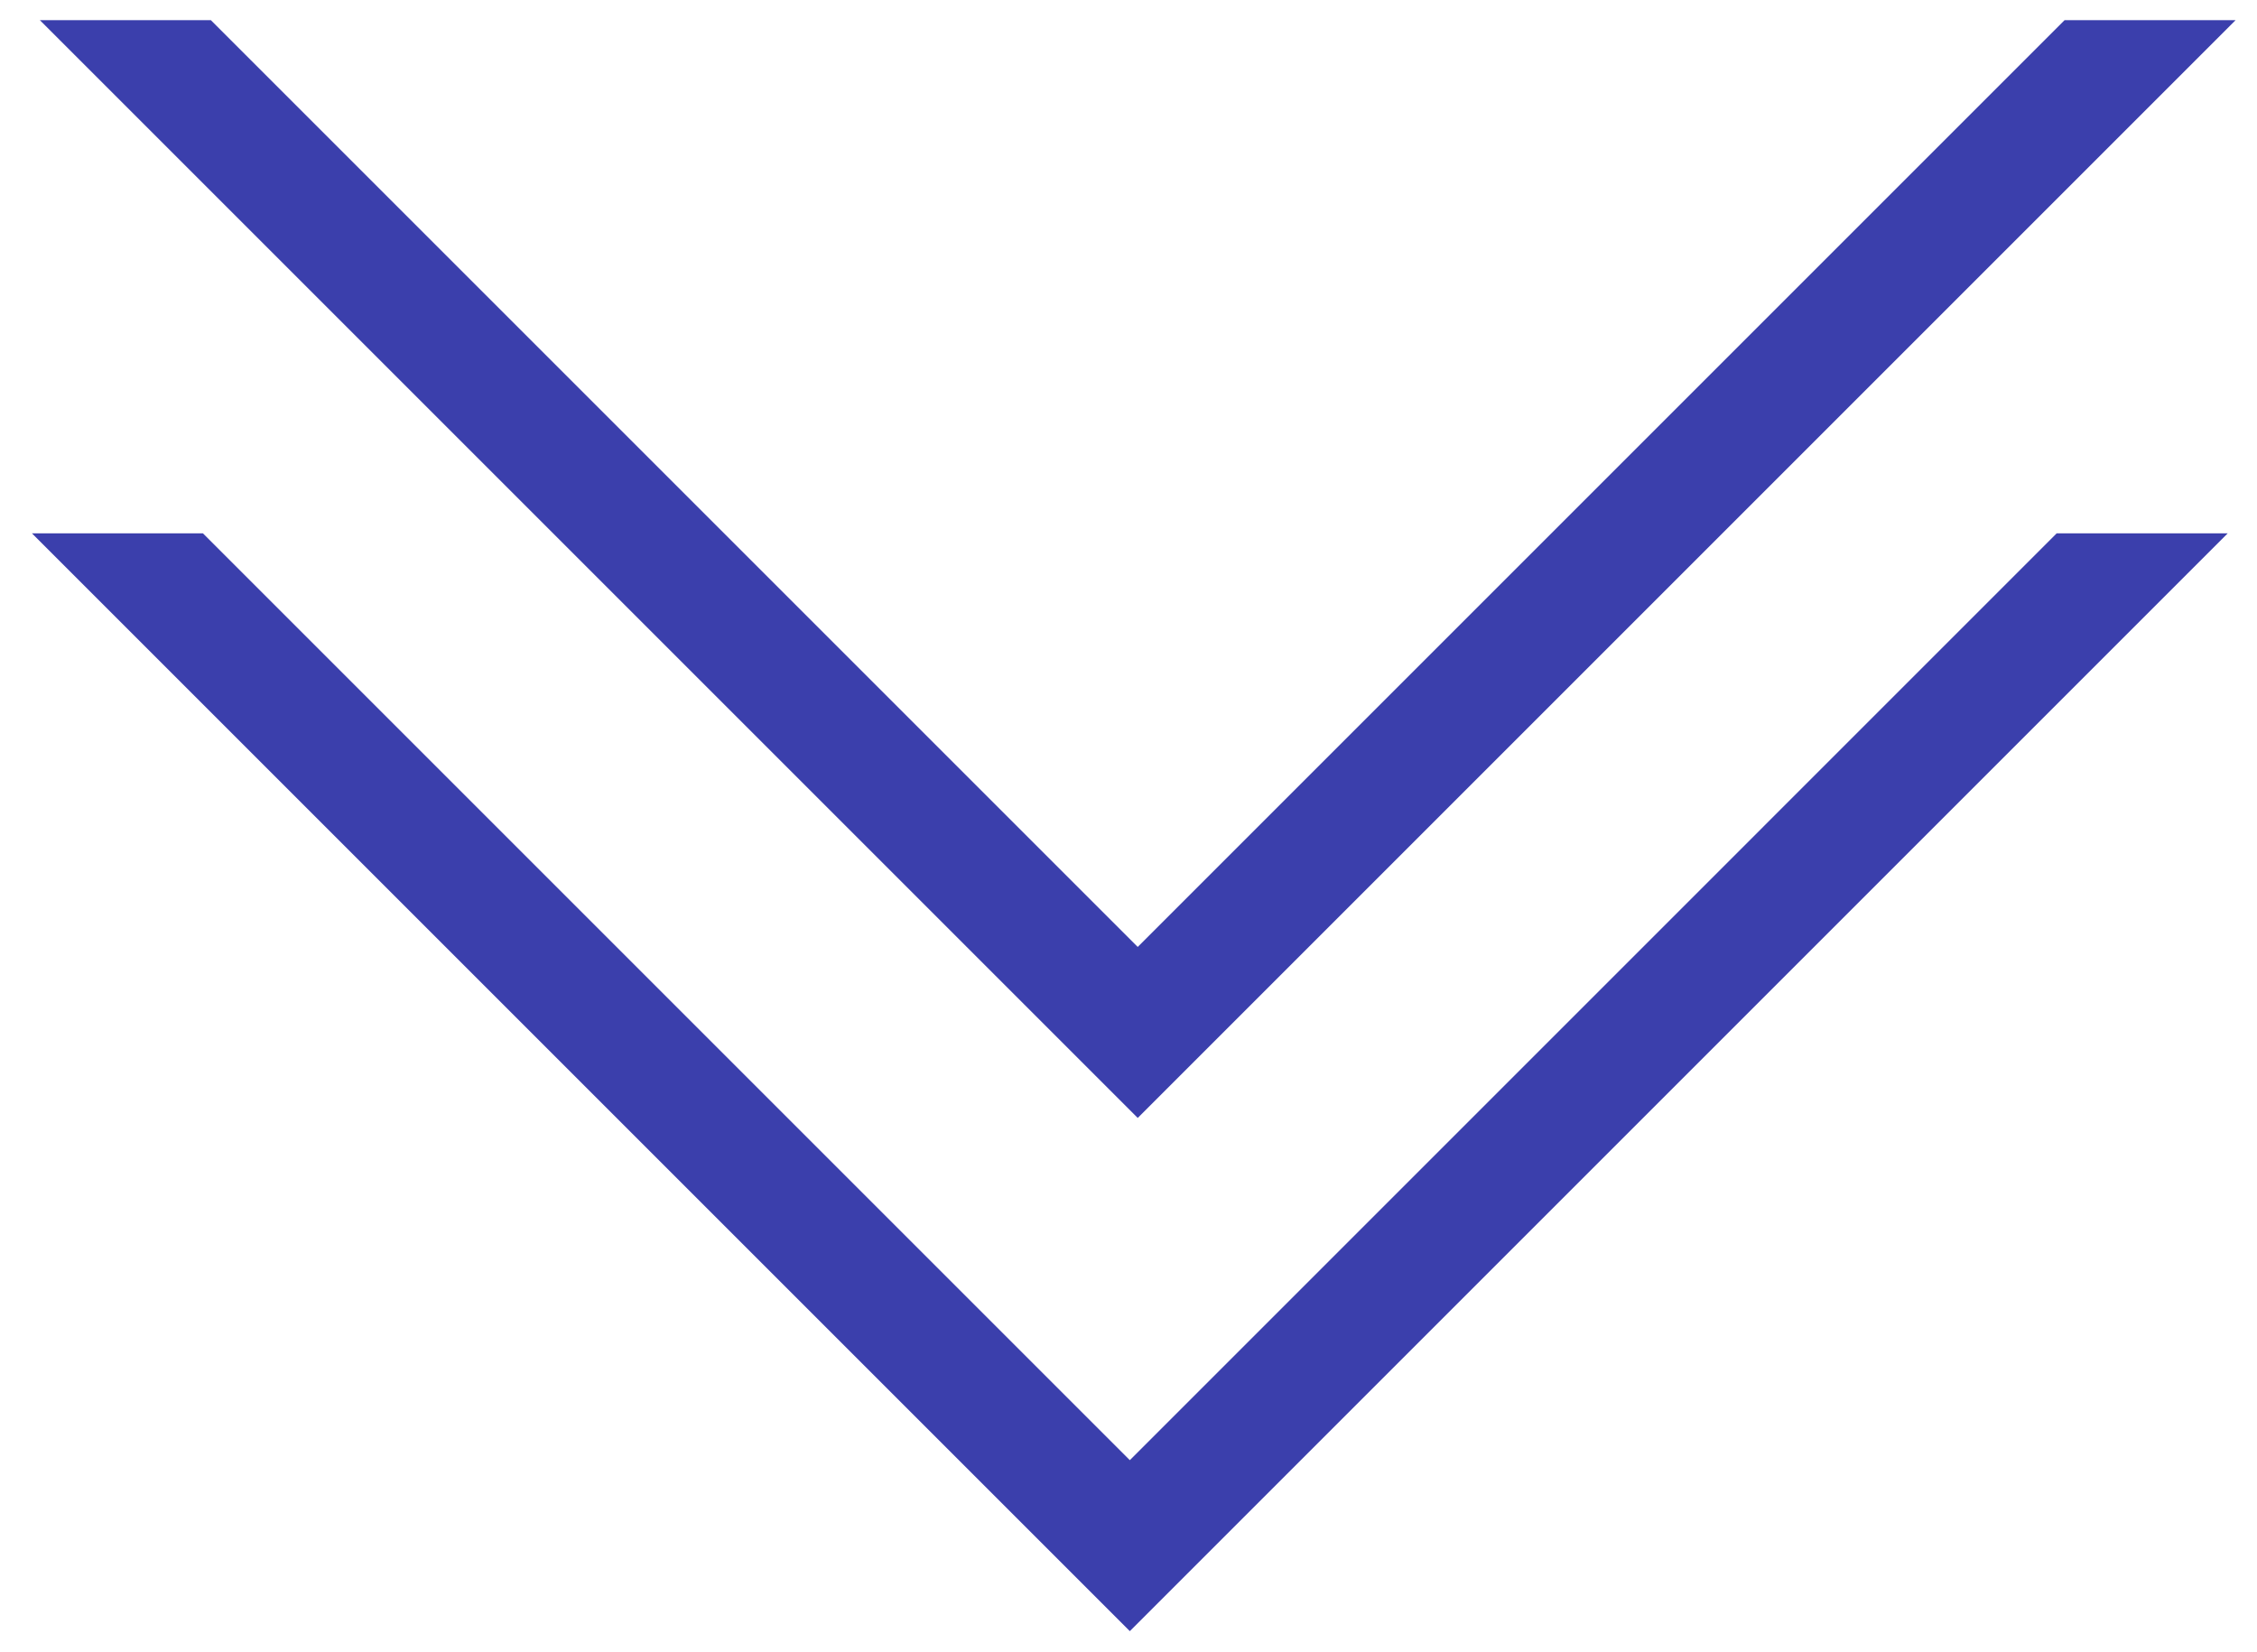
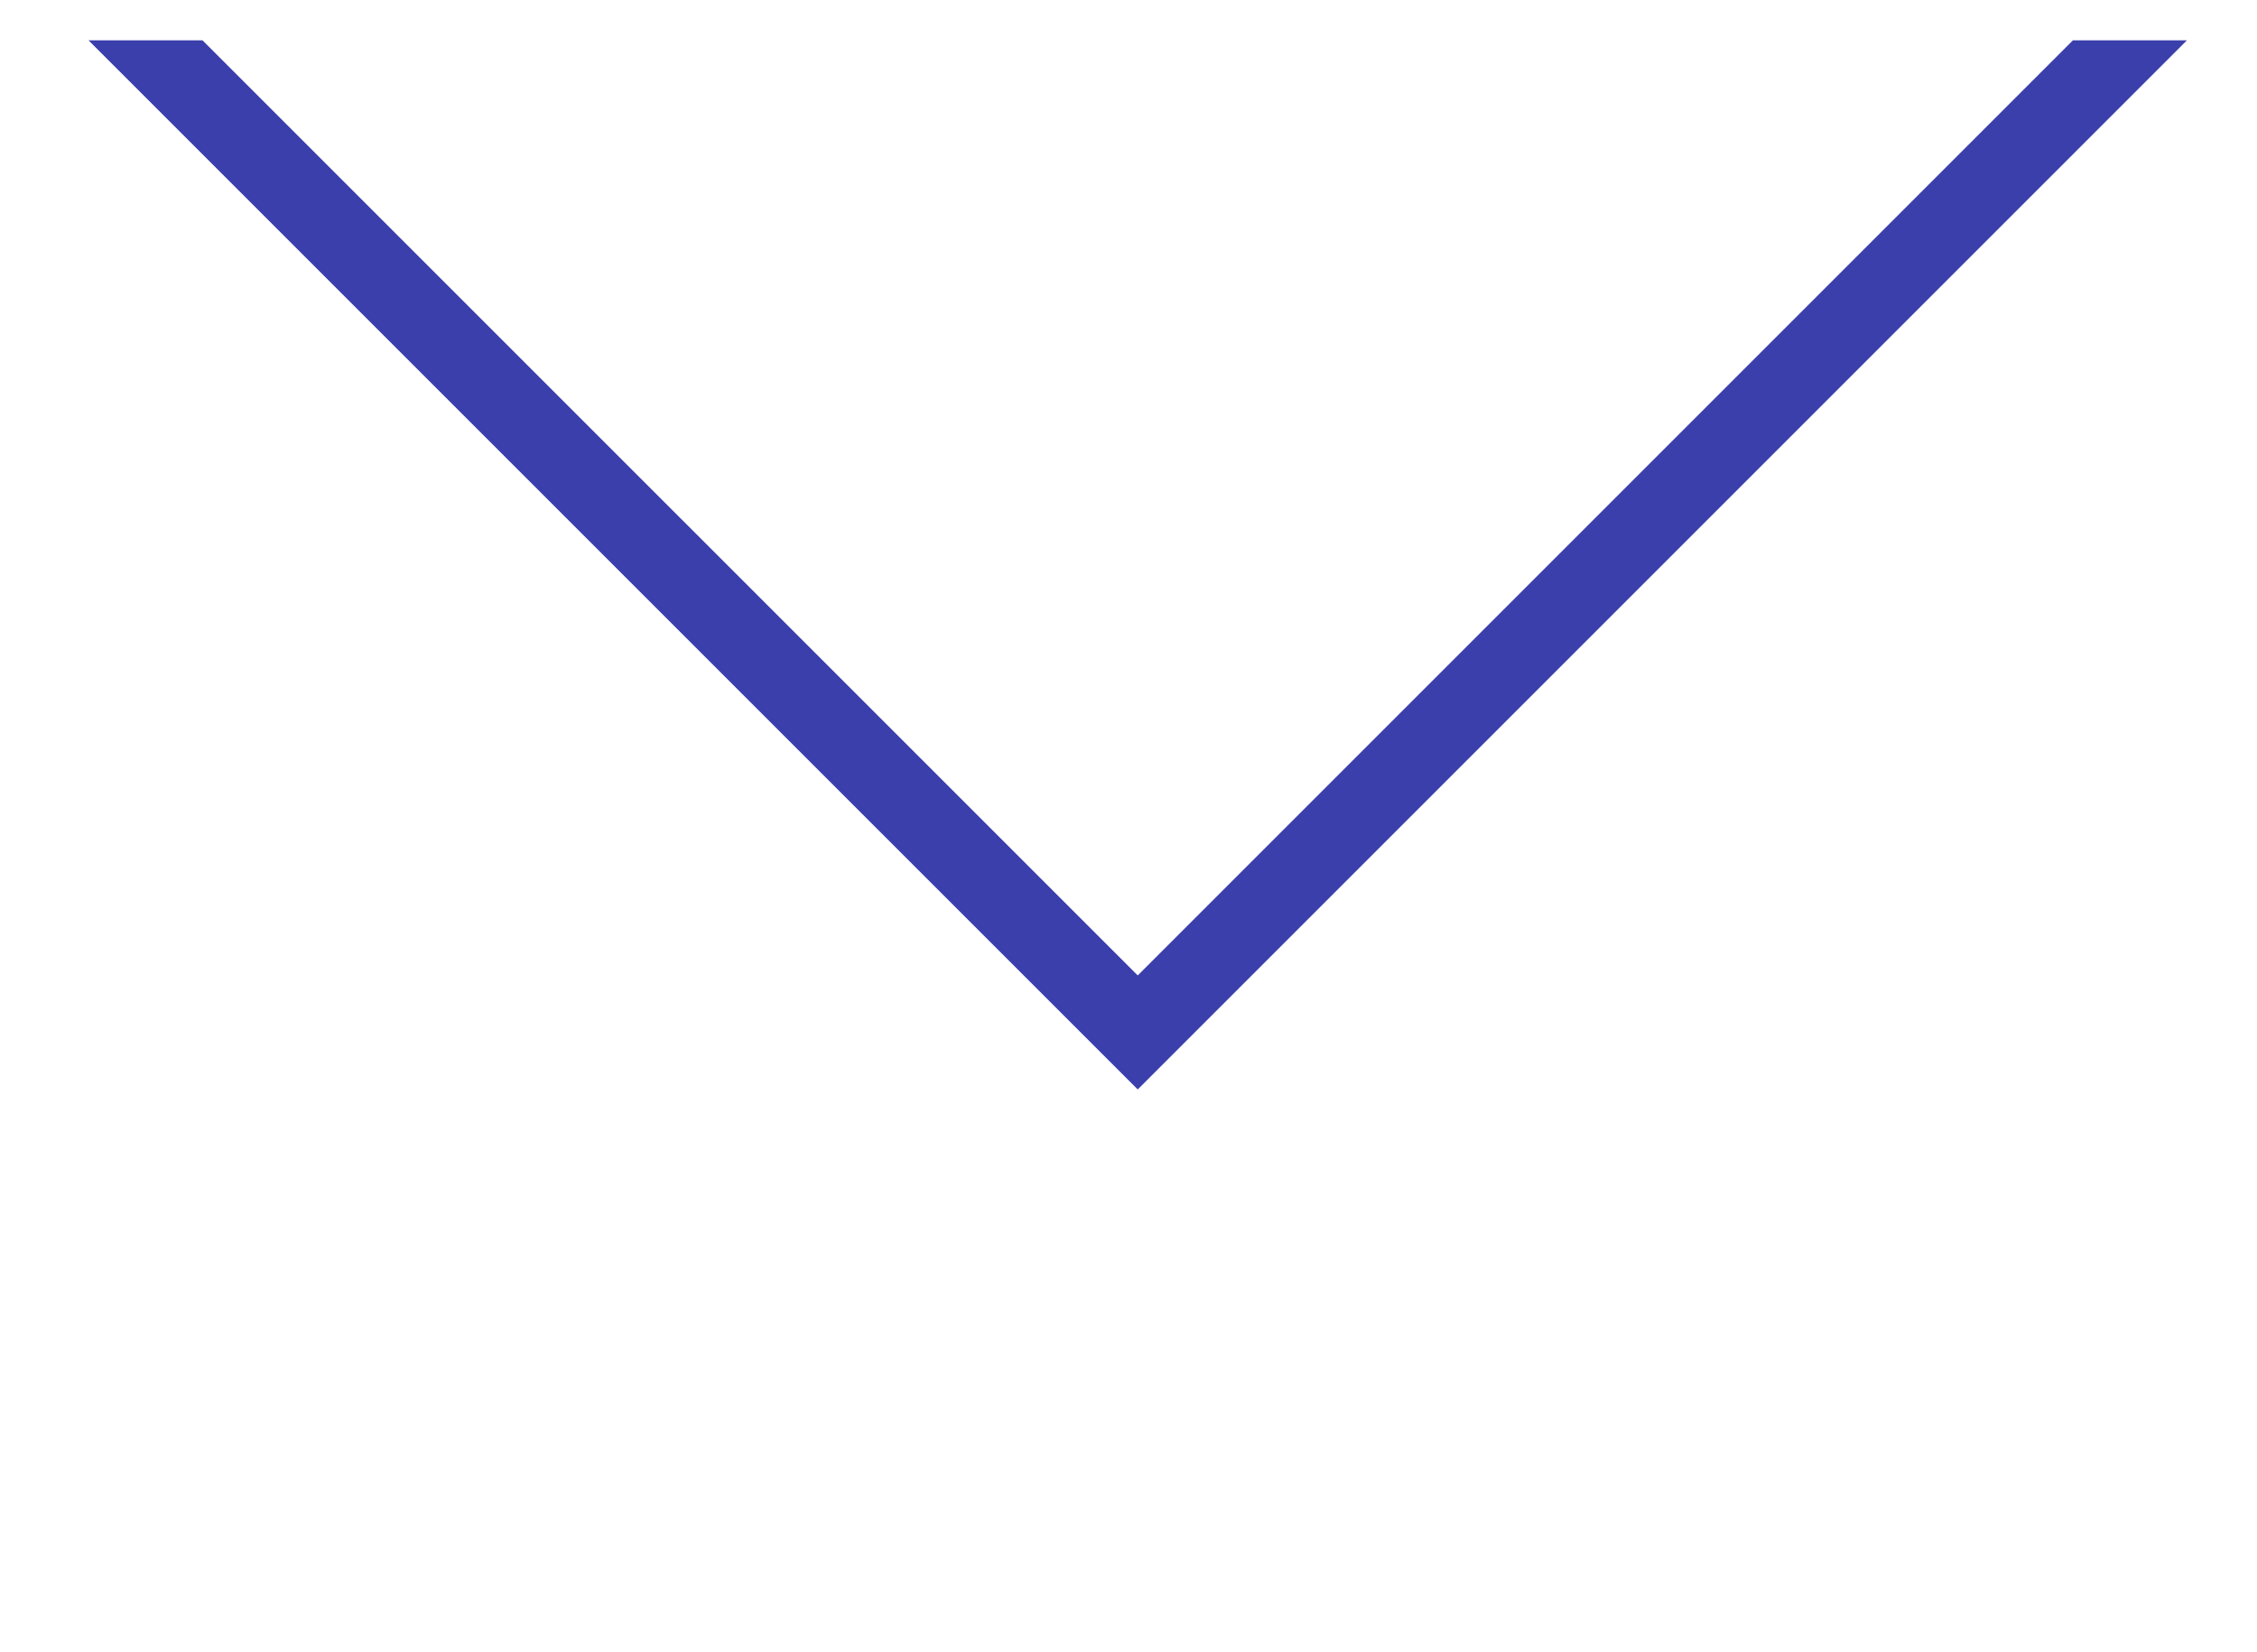
<svg xmlns="http://www.w3.org/2000/svg" width="56" height="41" viewBox="0 0 56 41" fill="none">
-   <path d="M2 13.734L28.033 39.767L54.066 13.734H51.237L28.033 36.939L4.828 13.734H2Z" fill="#3B3FAC" />
  <path d="M2.196 1L28.229 27.033L54.262 1H51.433L28.229 24.204L5.024 1H2.196Z" fill="#3B3FAC" />
-   <path d="M2 13.734L28.033 39.767L54.066 13.734H51.237L28.033 36.939L4.828 13.734H2Z" stroke="#3B3FAC" />
-   <path d="M2.196 1L28.229 27.033L54.262 1H51.433L28.229 24.204L5.024 1H2.196Z" stroke="#3B3FAC" />
</svg>